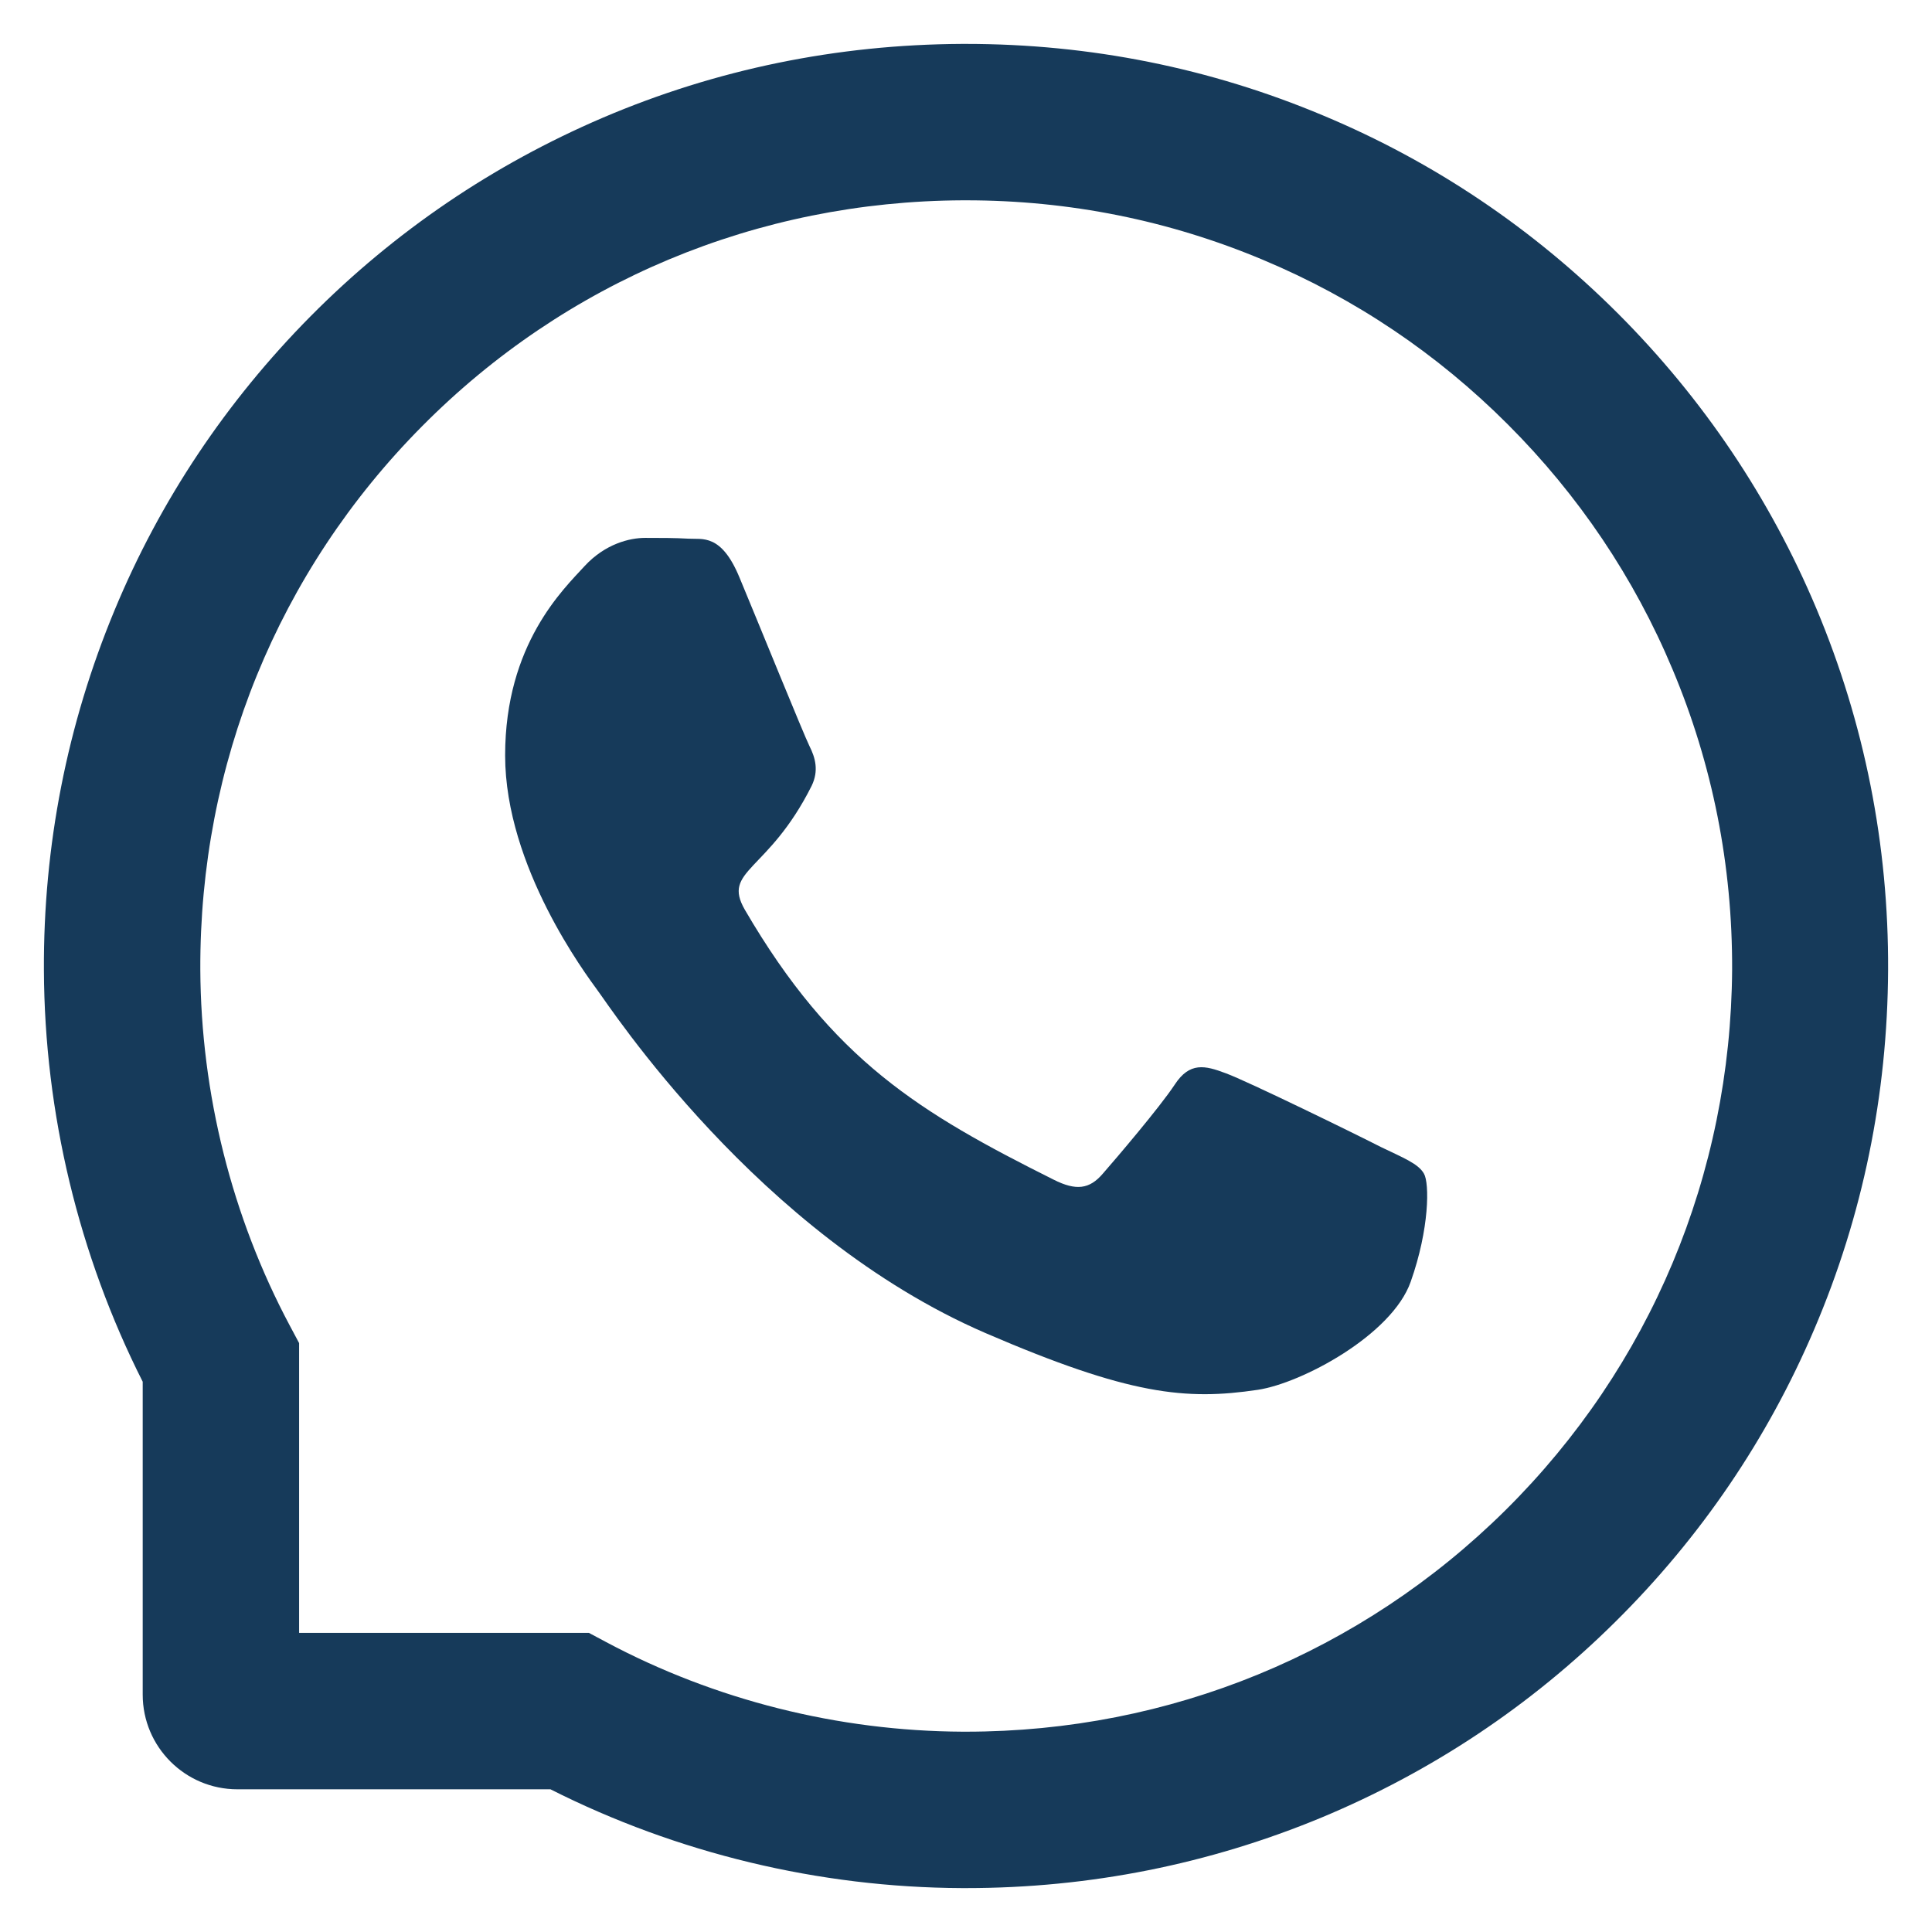
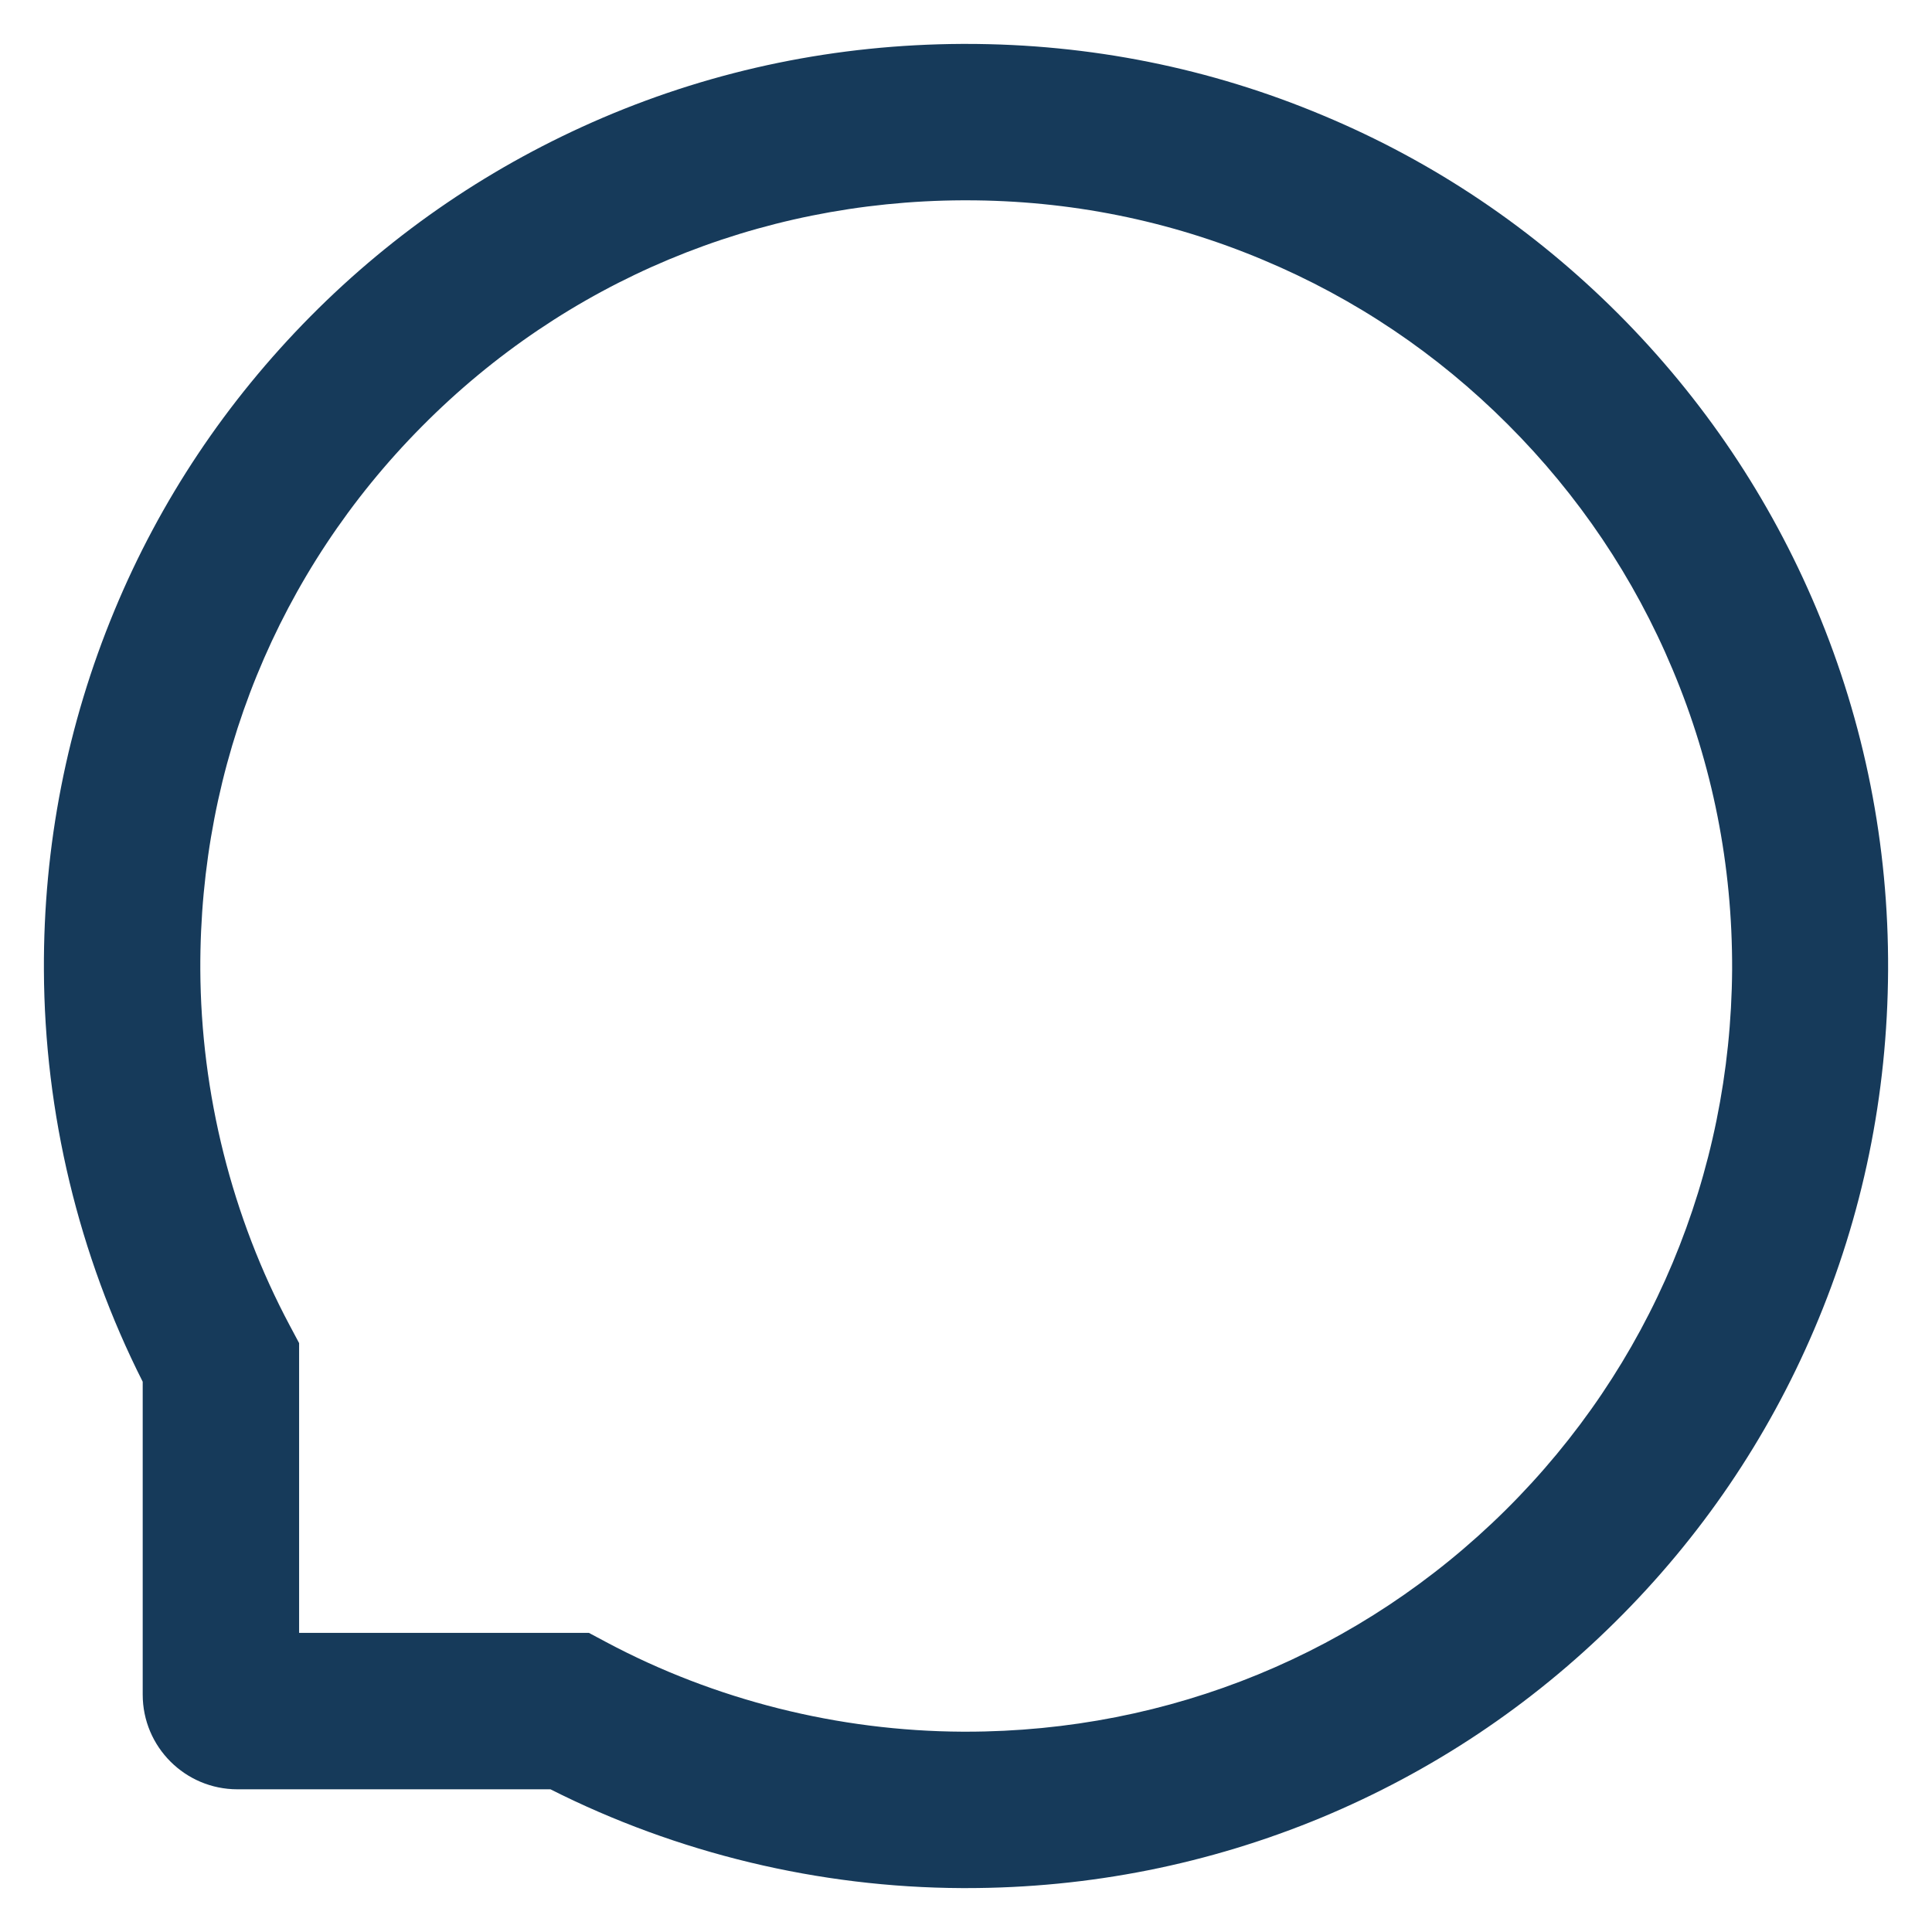
<svg xmlns="http://www.w3.org/2000/svg" width="22" height="22" viewBox="0 0 22 22" fill="none">
-   <path d="M15.722 13.06C15.467 12.929 14.194 12.306 13.957 12.221C13.721 12.132 13.547 12.09 13.376 12.352C13.203 12.613 12.71 13.191 12.556 13.367C12.406 13.541 12.254 13.562 11.998 13.433C10.479 12.673 9.483 12.078 8.482 10.36C8.218 9.903 8.747 9.936 9.242 8.949C9.326 8.776 9.284 8.628 9.218 8.497C9.153 8.366 8.637 7.095 8.421 6.577C8.213 6.073 7.997 6.144 7.84 6.134C7.69 6.125 7.519 6.125 7.346 6.125C7.172 6.125 6.893 6.191 6.657 6.446C6.42 6.706 5.752 7.332 5.752 8.602C5.752 9.873 6.678 11.103 6.804 11.277C6.936 11.45 8.625 14.056 11.22 15.179C12.861 15.887 13.503 15.948 14.323 15.826C14.822 15.751 15.851 15.202 16.064 14.595C16.278 13.991 16.278 13.473 16.215 13.365C16.151 13.25 15.978 13.184 15.722 13.06Z" fill="#163A5A" />
  <path d="M20.684 6.931C20.155 5.673 19.395 4.543 18.427 3.573C17.459 2.605 16.33 1.843 15.069 1.316C13.78 0.774 12.411 0.5 11 0.5H10.953C9.533 0.507 8.157 0.788 6.863 1.341C5.614 1.876 4.494 2.635 3.535 3.603C2.577 4.571 1.824 5.696 1.304 6.95C0.765 8.248 0.493 9.629 0.5 11.049C0.507 12.676 0.896 14.291 1.625 15.734V19.297C1.625 19.892 2.108 20.375 2.703 20.375H6.268C7.712 21.104 9.327 21.493 10.953 21.5H11.002C12.406 21.5 13.768 21.228 15.05 20.696C16.304 20.173 17.431 19.423 18.397 18.465C19.365 17.506 20.127 16.386 20.659 15.137C21.212 13.843 21.493 12.467 21.5 11.047C21.507 9.62 21.231 8.234 20.684 6.931ZM17.143 17.197C15.5 18.823 13.32 19.719 11 19.719H10.96C9.547 19.712 8.143 19.36 6.903 18.699L6.706 18.594H3.406V15.294L3.301 15.097C2.64 13.857 2.288 12.453 2.281 11.04C2.272 8.703 3.165 6.509 4.803 4.857C6.439 3.205 8.626 2.291 10.963 2.281H11.002C12.174 2.281 13.311 2.509 14.382 2.959C15.428 3.397 16.365 4.027 17.171 4.834C17.975 5.638 18.608 6.577 19.046 7.623C19.501 8.705 19.728 9.854 19.724 11.04C19.709 13.374 18.793 15.561 17.143 17.197Z" fill="#163A5A" />
</svg>